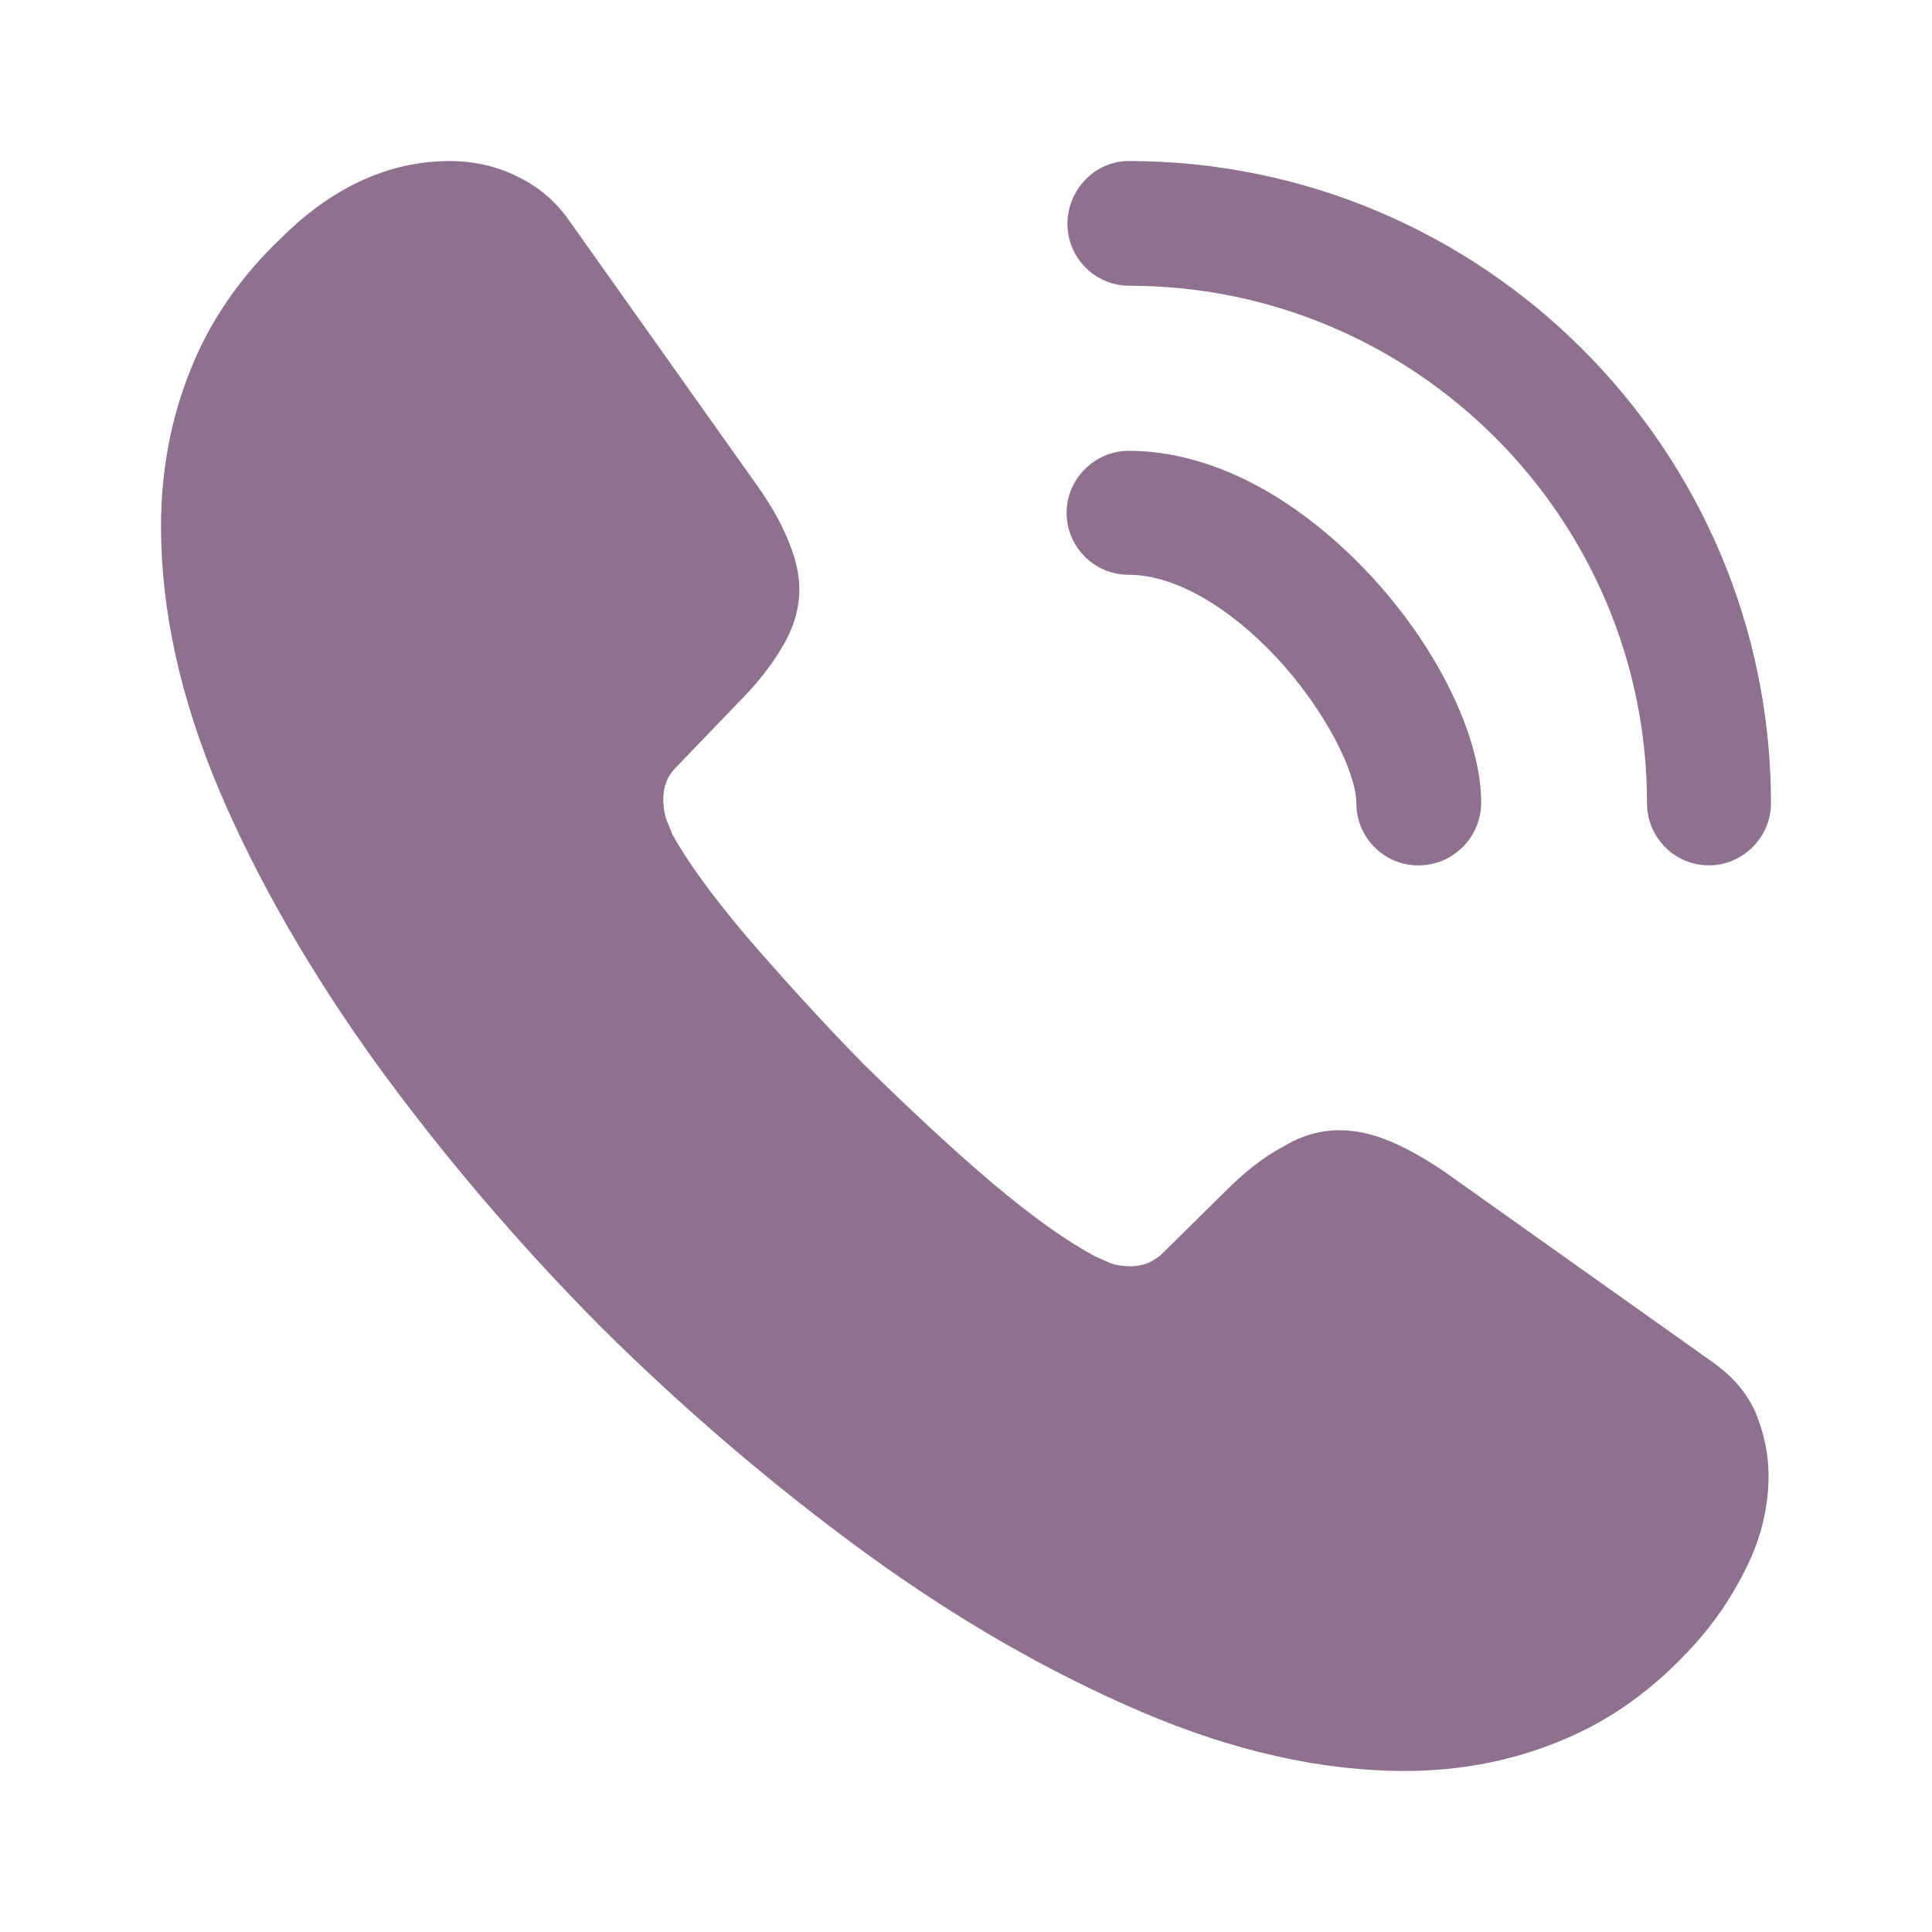
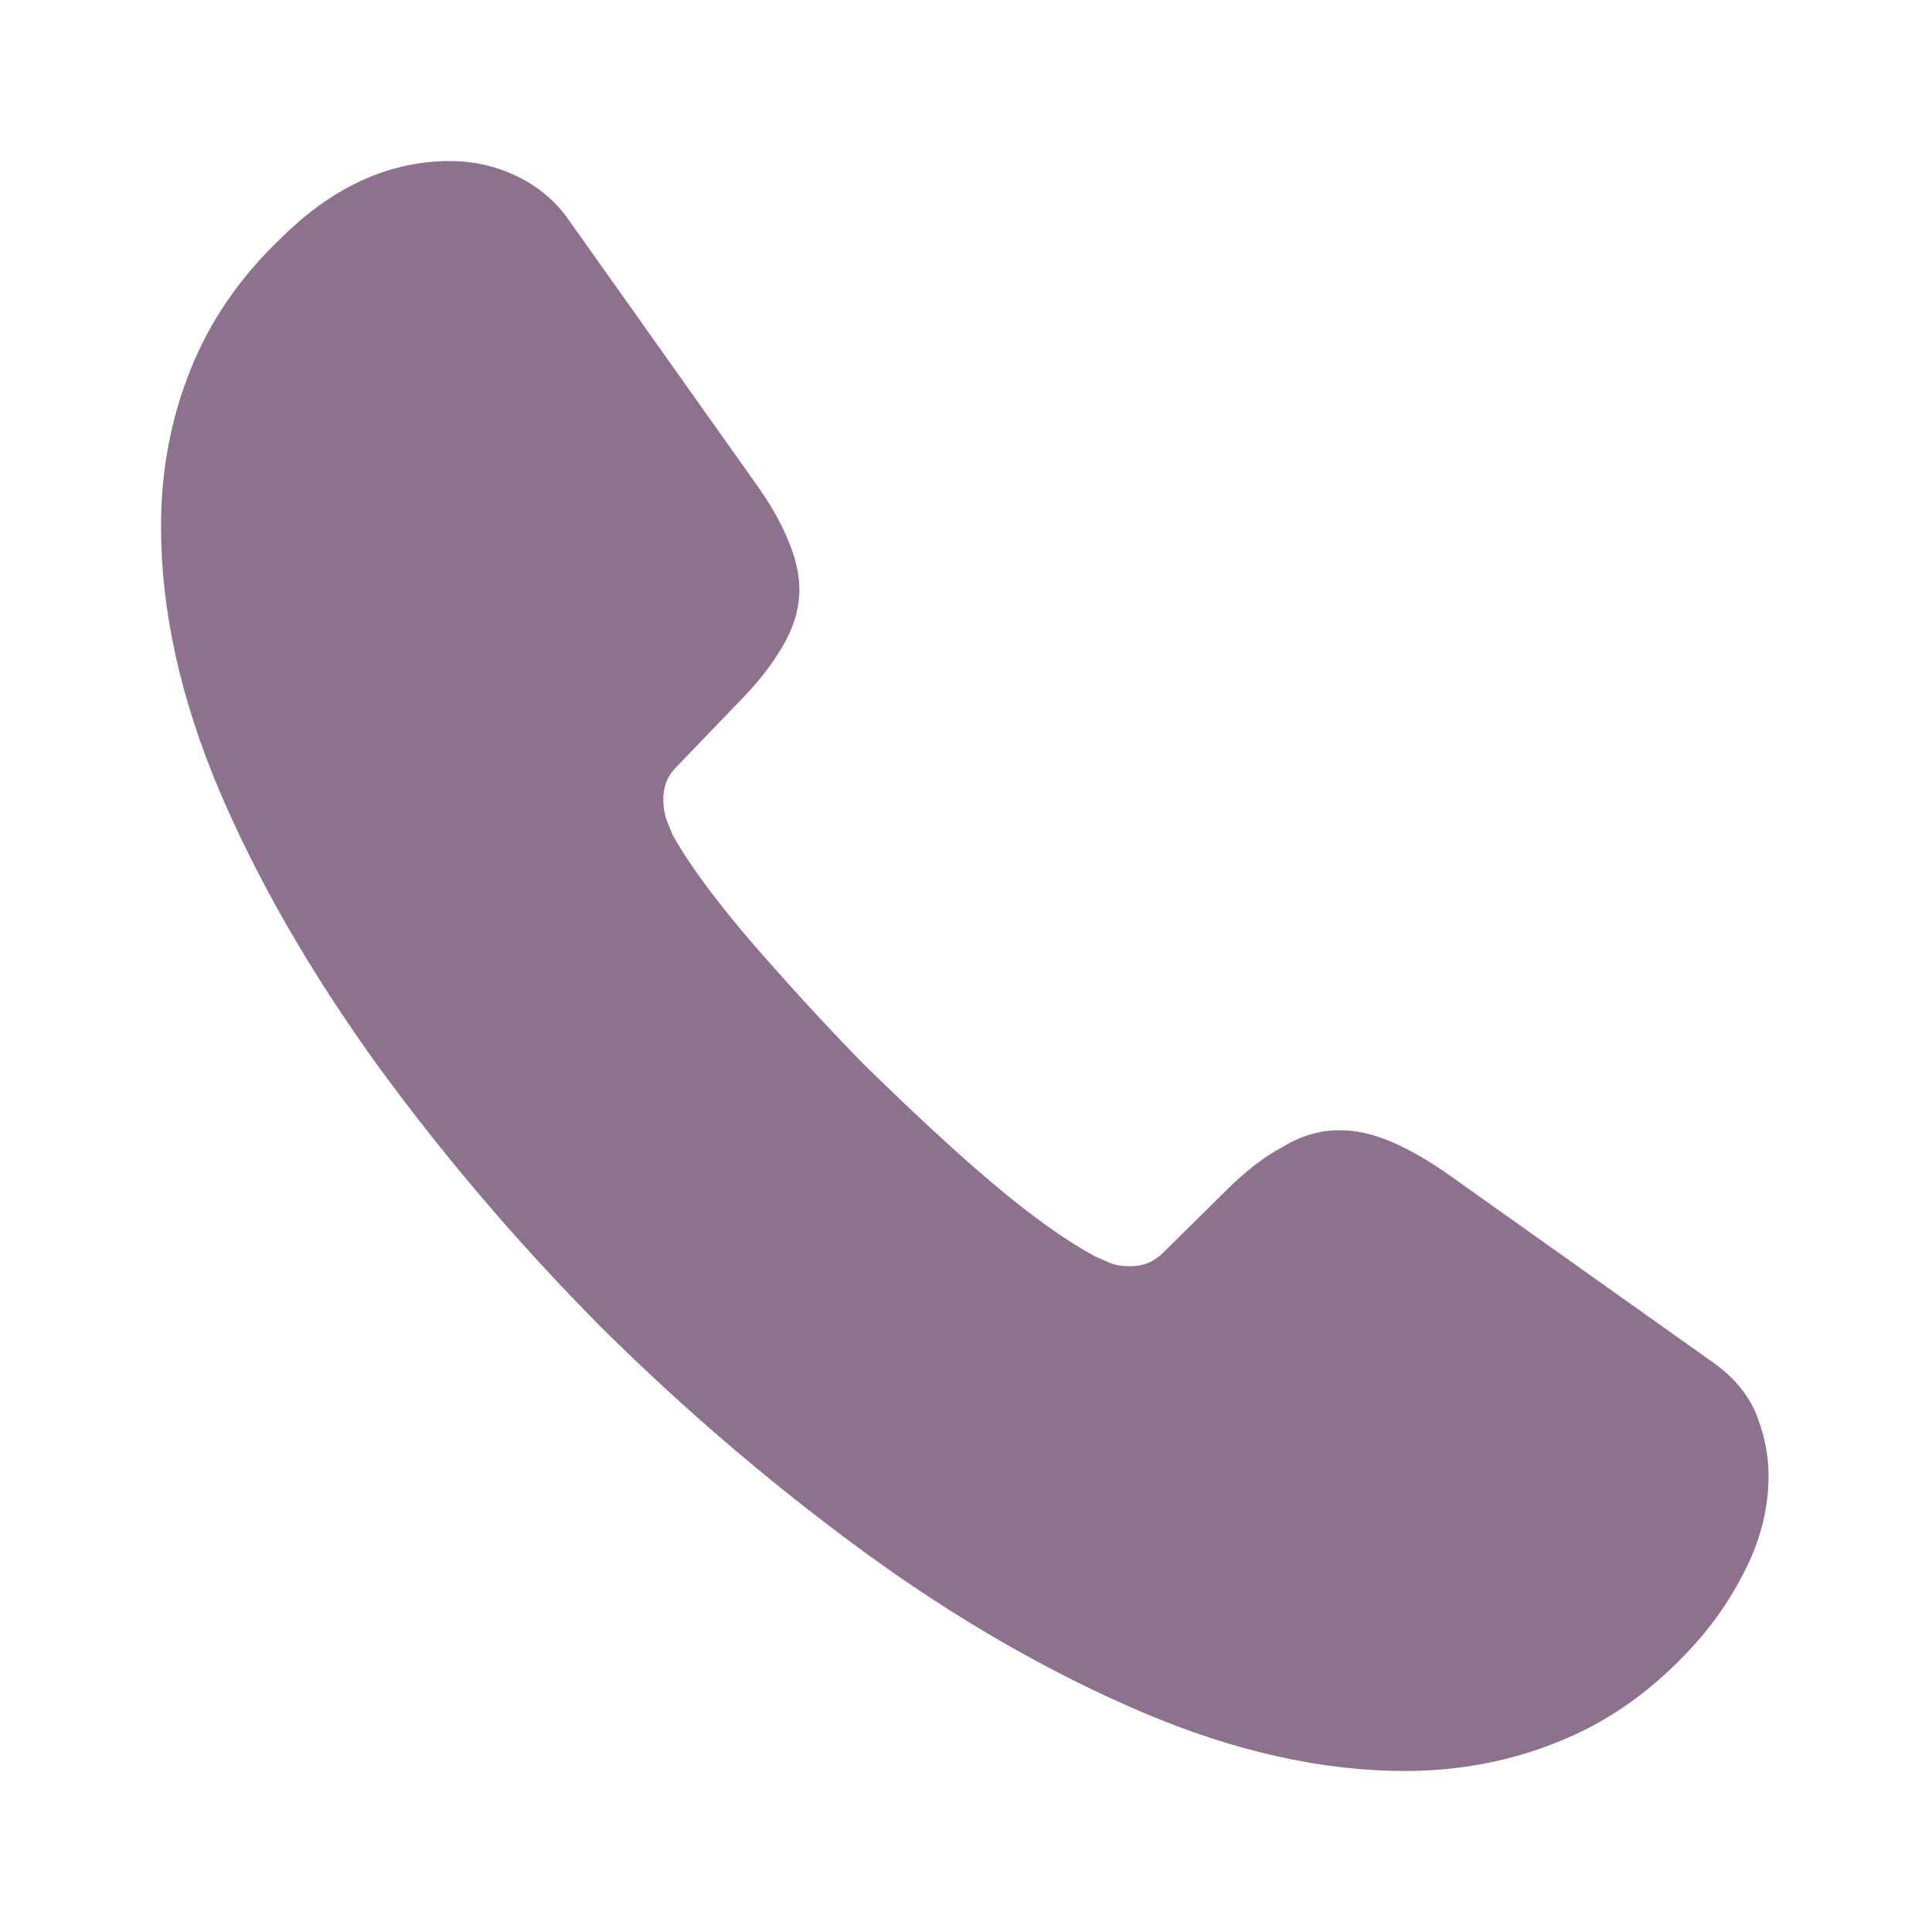
<svg xmlns="http://www.w3.org/2000/svg" width="32" height="32" viewBox="0 0 32 32" fill="none">
  <path d="M29.293 24.44C29.293 24.92 29.186 25.413 28.96 25.893C28.733 26.373 28.44 26.826 28.053 27.253C27.4 27.973 26.68 28.493 25.866 28.826C25.067 29.16 24.2 29.333 23.267 29.333C21.907 29.333 20.453 29.013 18.92 28.36C17.387 27.706 15.853 26.826 14.333 25.72C12.8 24.6 11.347 23.36 9.96 21.986C8.586 20.6 7.346 19.146 6.24 17.627C5.146 16.107 4.266 14.586 3.627 13.08C2.986 11.56 2.667 10.107 2.667 8.72C2.667 7.813 2.826 6.947 3.147 6.146C3.466 5.333 3.973 4.587 4.68 3.92C5.533 3.08 6.466 2.667 7.453 2.667C7.827 2.667 8.2 2.747 8.533 2.906C8.88 3.067 9.187 3.307 9.427 3.653L12.52 8.013C12.76 8.347 12.933 8.653 13.053 8.947C13.173 9.226 13.24 9.507 13.24 9.76C13.24 10.08 13.146 10.4 12.96 10.707C12.787 11.013 12.533 11.333 12.213 11.653L11.2 12.707C11.053 12.853 10.986 13.027 10.986 13.24C10.986 13.347 11 13.44 11.027 13.546C11.066 13.653 11.107 13.733 11.133 13.813C11.373 14.253 11.787 14.826 12.373 15.52C12.973 16.213 13.613 16.92 14.306 17.627C15.027 18.333 15.72 18.986 16.427 19.587C17.12 20.173 17.693 20.573 18.146 20.813C18.213 20.84 18.293 20.88 18.387 20.92C18.493 20.96 18.6 20.973 18.72 20.973C18.947 20.973 19.12 20.893 19.267 20.747L20.28 19.747C20.613 19.413 20.933 19.16 21.24 19C21.547 18.813 21.853 18.72 22.186 18.72C22.44 18.72 22.706 18.773 23 18.893C23.293 19.013 23.6 19.186 23.933 19.413L28.346 22.547C28.693 22.787 28.933 23.067 29.08 23.4C29.213 23.733 29.293 24.067 29.293 24.44Z" fill="#8D718E" />
-   <path d="M23.493 14.334C22.92 14.334 22.466 13.867 22.466 13.307C22.466 12.813 21.973 11.787 21.146 10.893C20.333 10.027 19.44 9.52 18.693 9.52C18.12 9.52 17.666 9.053 17.666 8.493C17.666 7.933 18.133 7.467 18.693 7.467C20.026 7.467 21.427 8.187 22.653 9.48C23.8 10.694 24.533 12.2 24.533 13.293C24.533 13.867 24.067 14.334 23.493 14.334Z" fill="#8D718E" />
-   <path d="M28.306 14.333C27.733 14.333 27.28 13.867 27.28 13.306C27.28 8.573 23.426 4.733 18.706 4.733C18.133 4.733 17.68 4.266 17.68 3.707C17.68 3.147 18.133 2.667 18.693 2.667C24.56 2.667 29.333 7.44 29.333 13.306C29.333 13.867 28.866 14.333 28.306 14.333Z" fill="#8D718E" />
</svg>